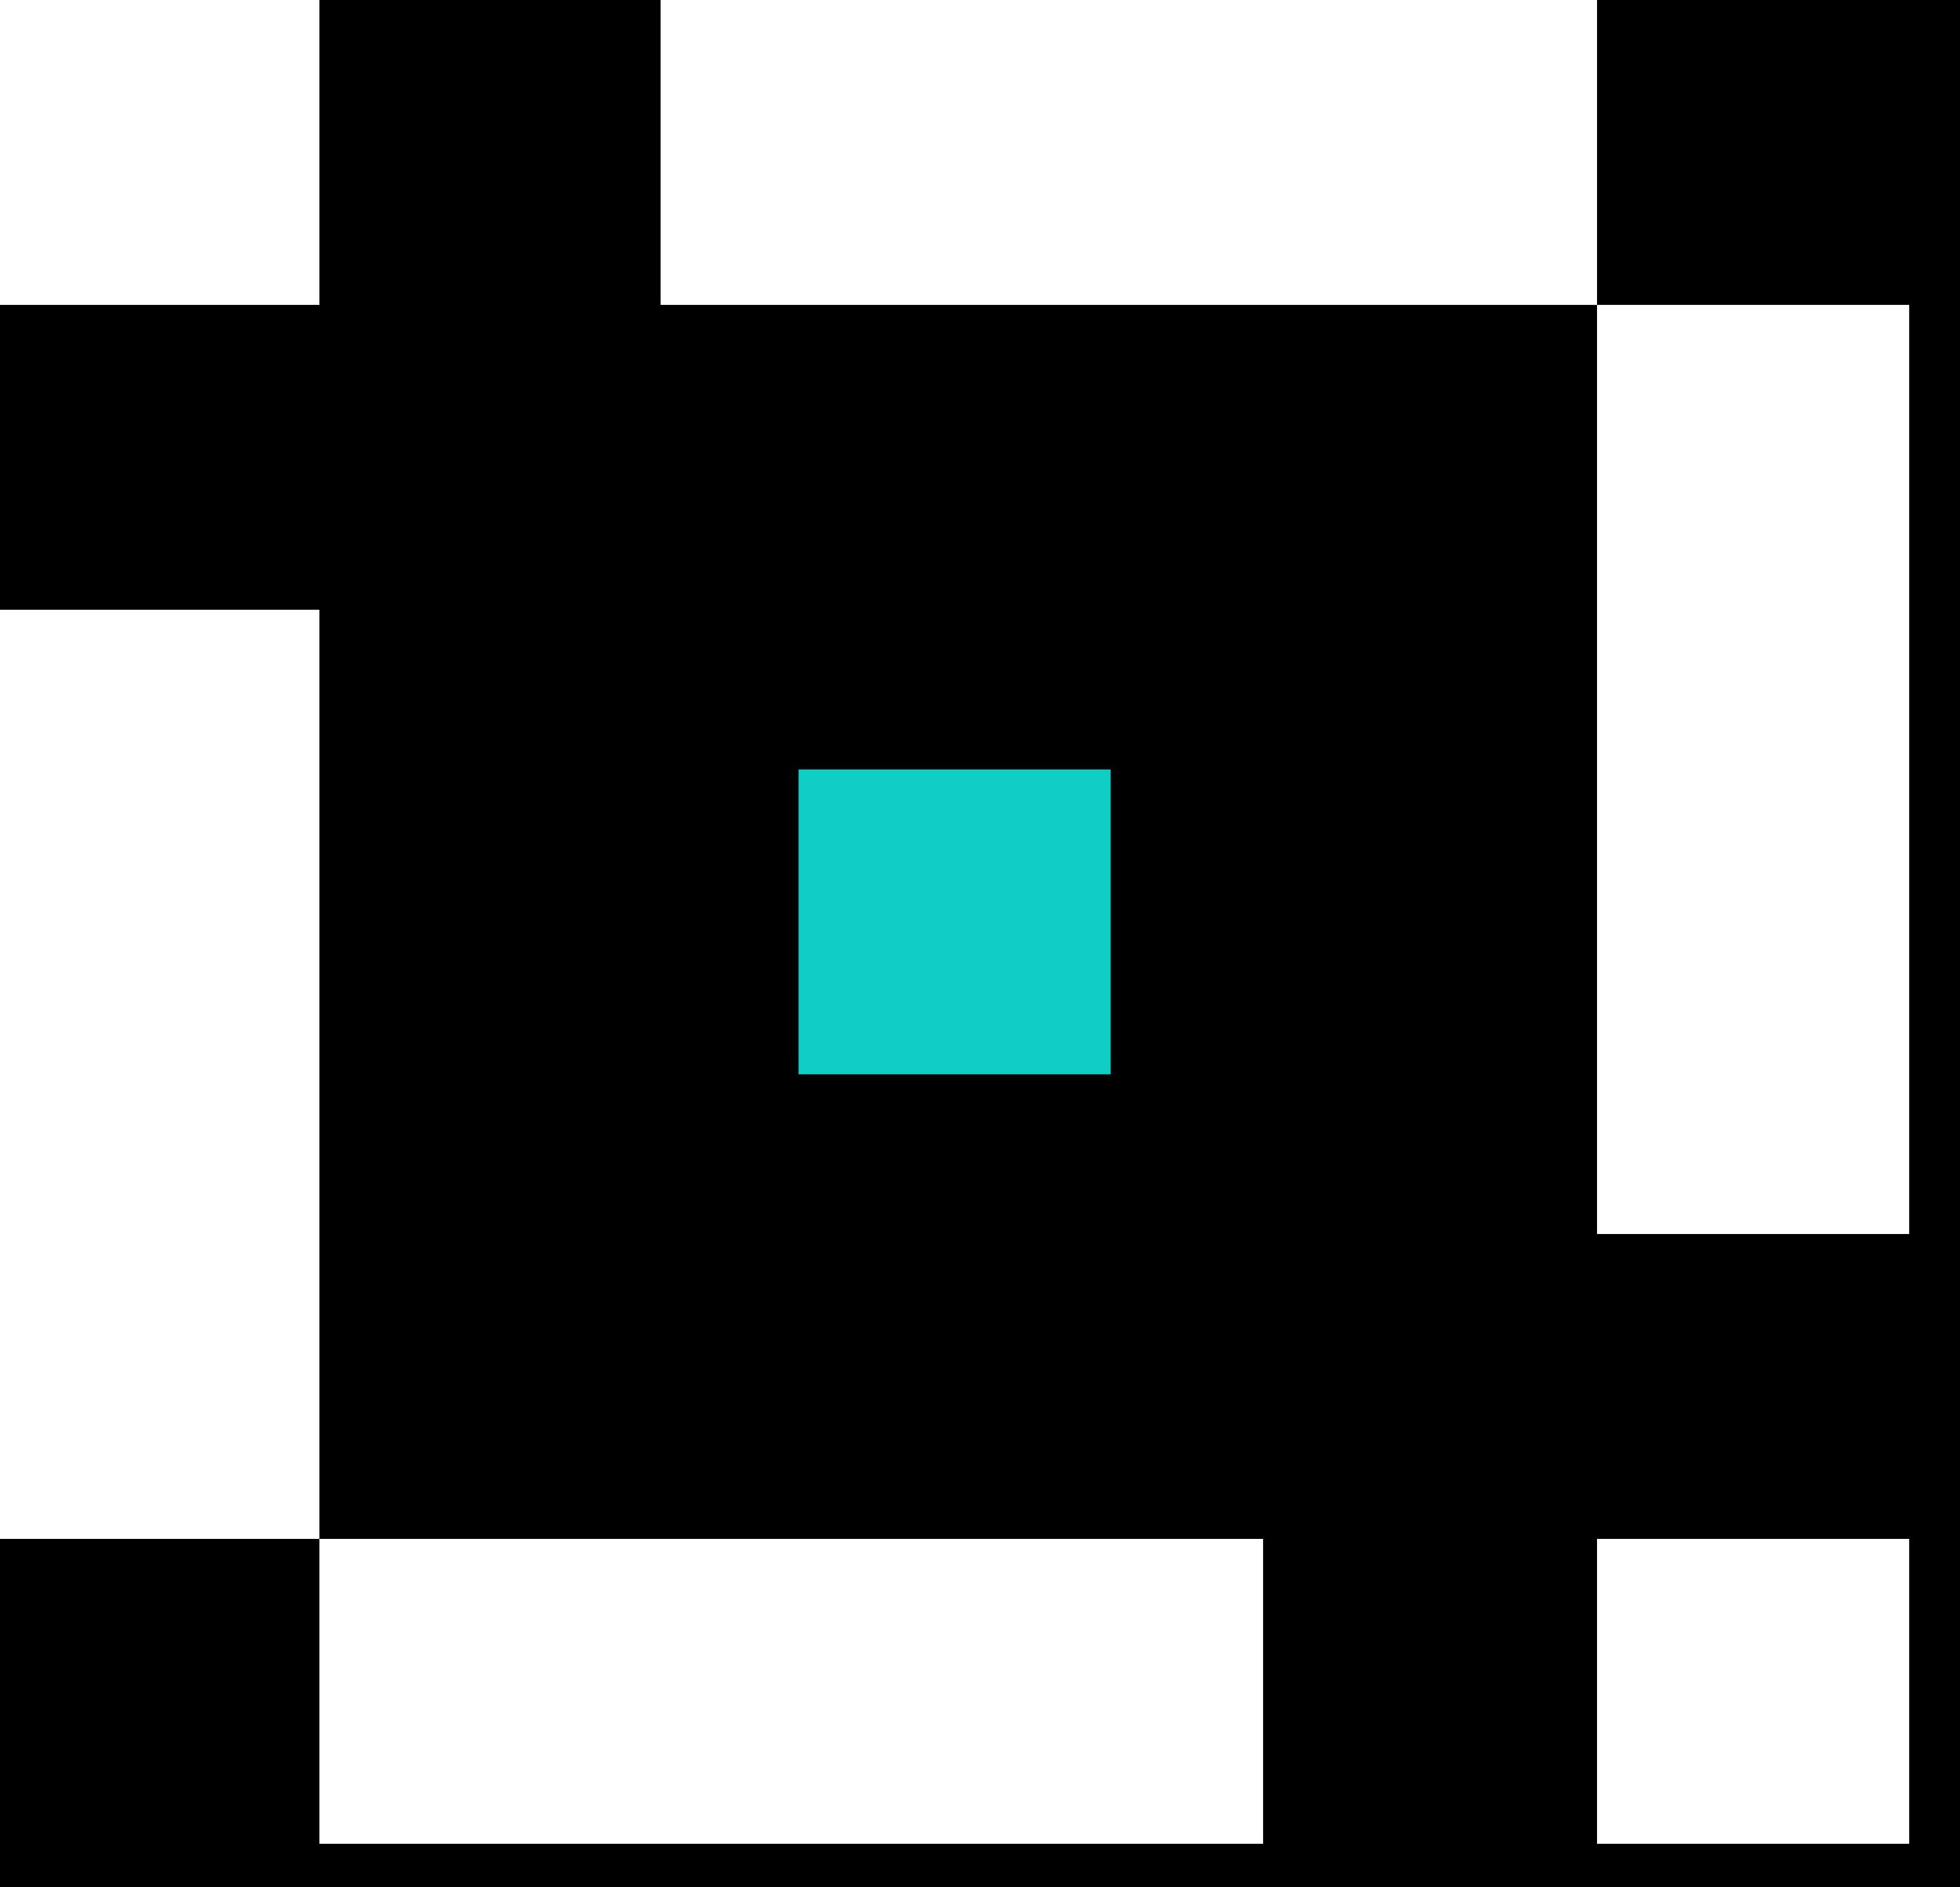
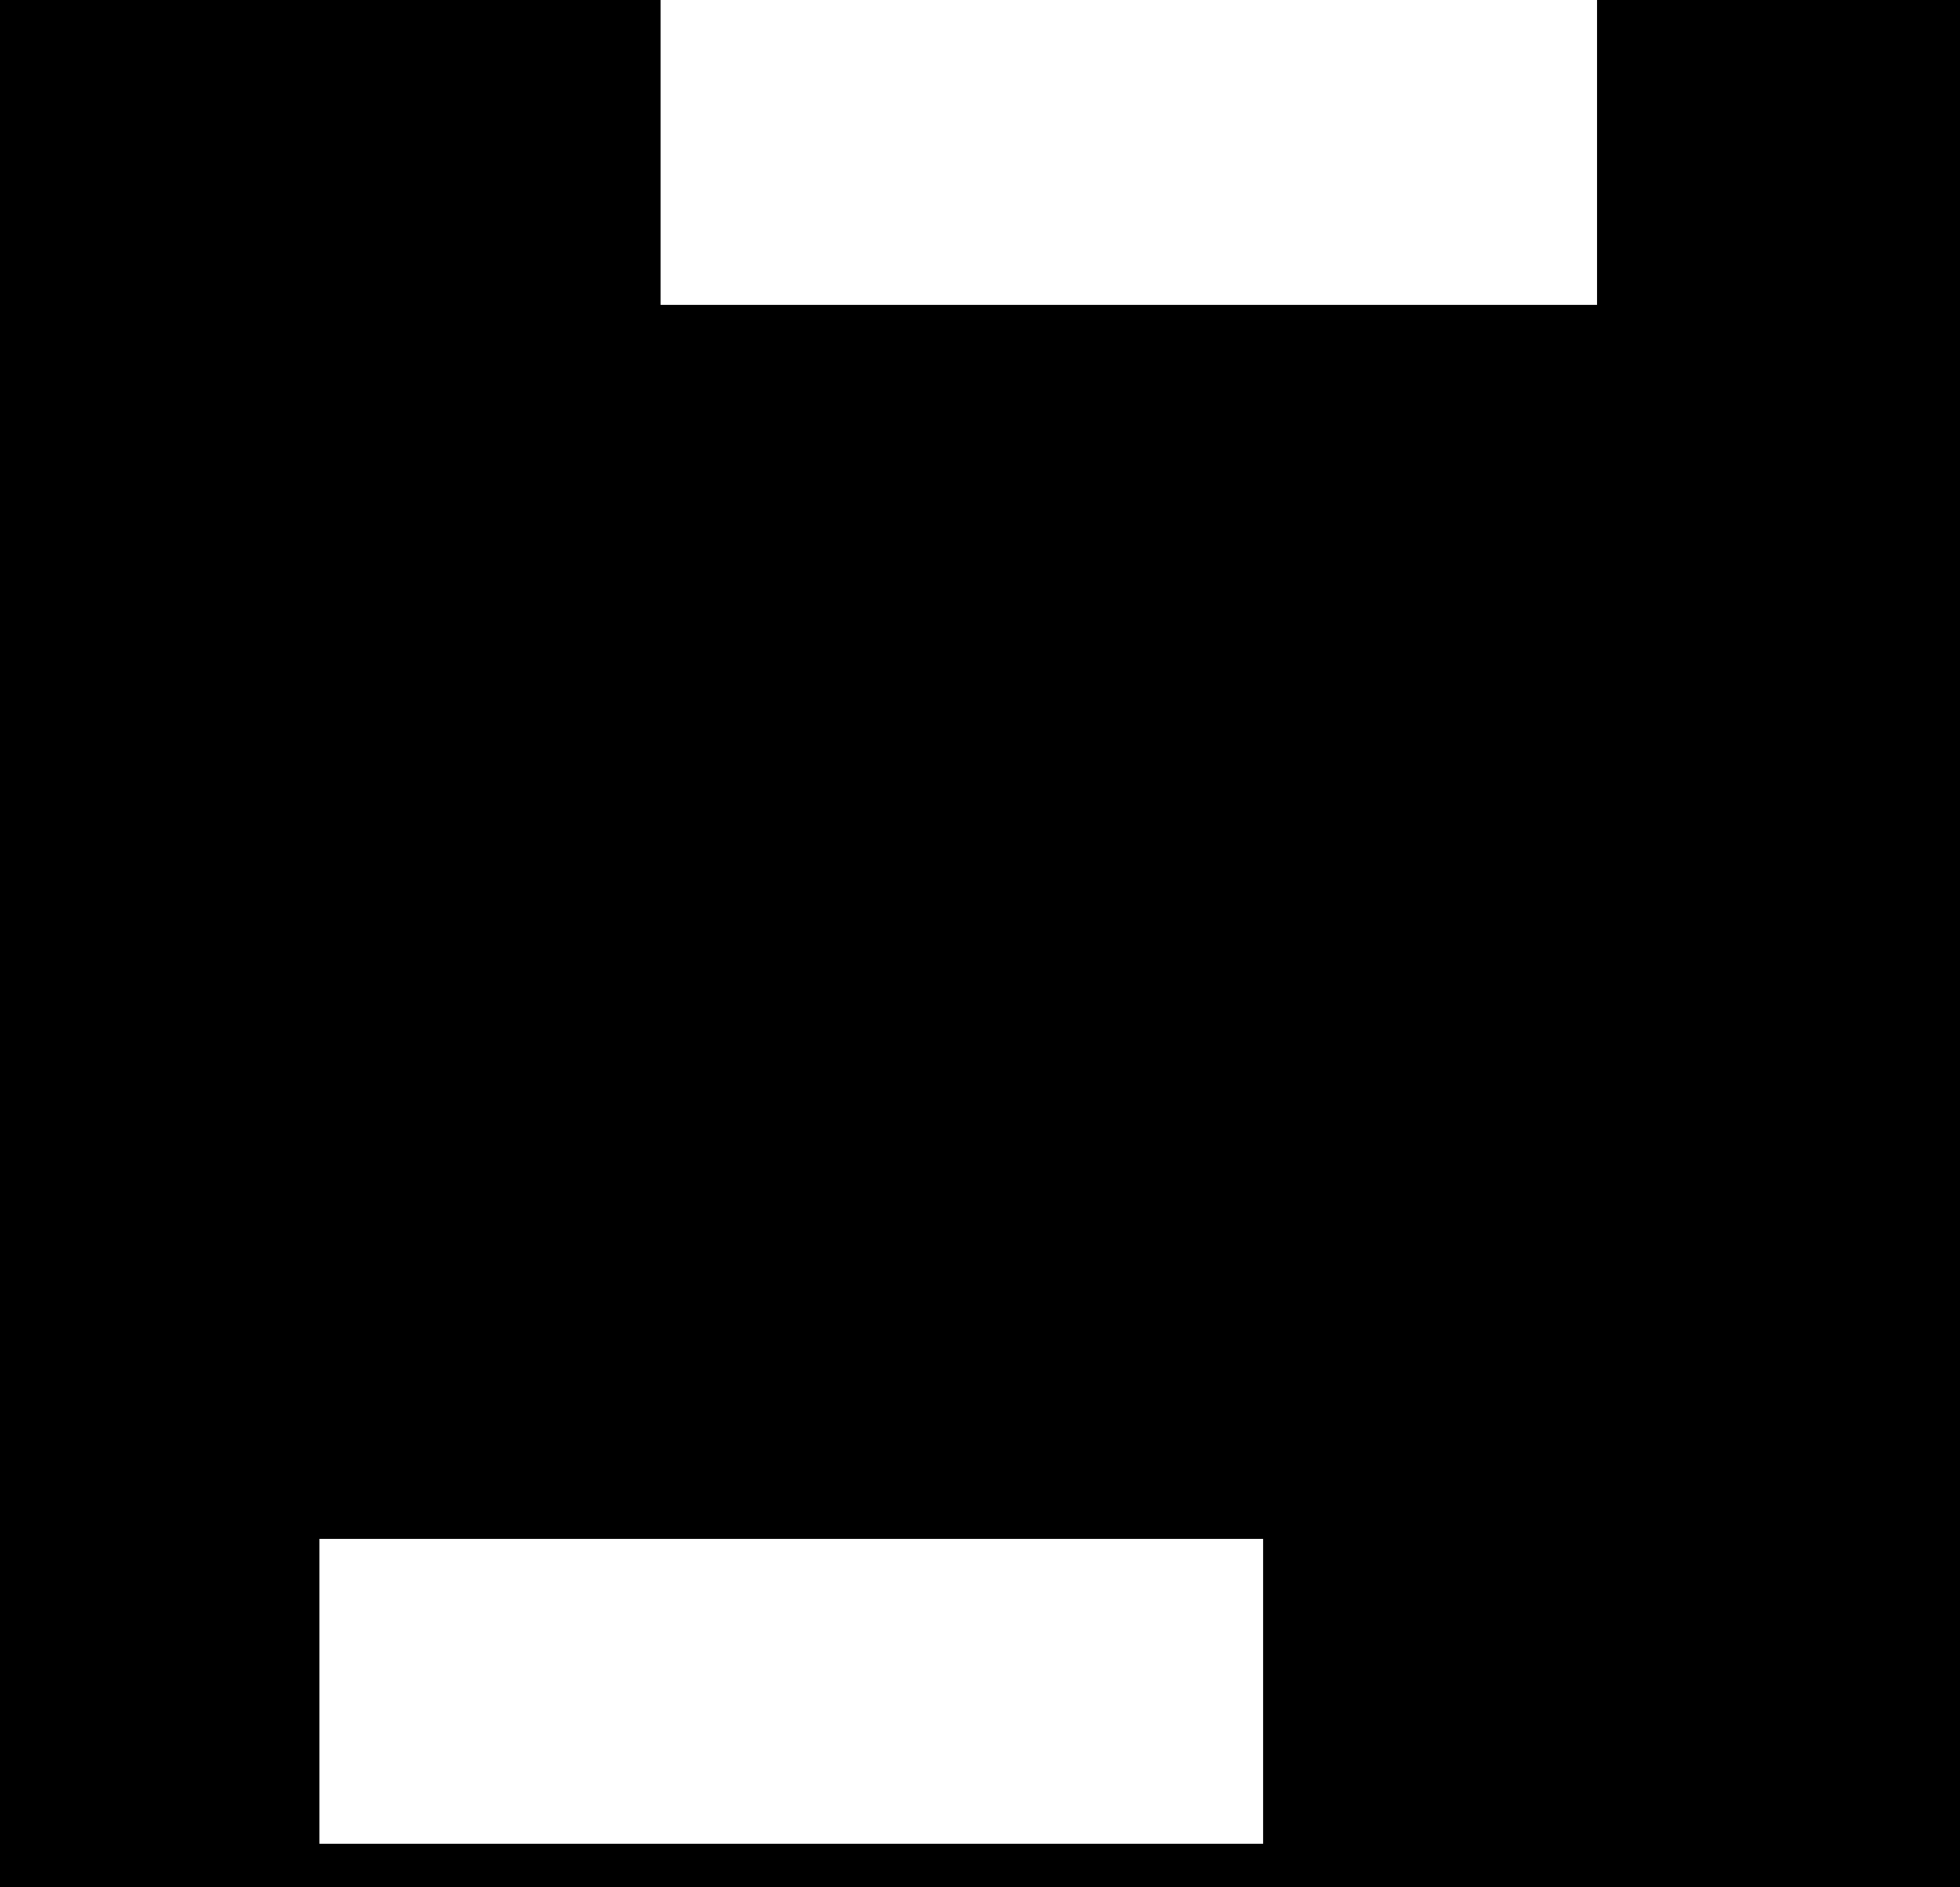
<svg xmlns="http://www.w3.org/2000/svg" version="1.2" viewBox="0 0 27 26" width="27" height="26">
  <title>Group 1450-svg</title>
  <style>
		.s0 { fill: #000000 } 
		.s1 { fill: #ffffff } 
		.s2 { fill: #0fcec6 } 
	</style>
  <path id="Shape 1" class="s0" d="m-44-31h112v94h-112z" />
-   <path id="Layer" class="s1" d="m26.3 4.2h-4.3v12.8h4.3z" />
-   <path id="Layer" class="s2" d="m15.3 14.8v-4.2h-4.3v4.2z" />
+   <path id="Layer" class="s1" d="m26.3 4.2h-4.3h4.3z" />
  <path id="Layer" class="s1" d="m22 0h-12.9v4.2h12.9z" />
-   <path id="Layer" class="s1" d="m26.3 21.2h-4.3v4.2h4.3z" />
  <path id="Layer" class="s1" d="m17.4 21.2h-13v4.2h13z" />
-   <path id="Layer" class="s1" d="m4.4 0h-4.4v4.2h4.4z" />
-   <path id="Layer" class="s1" d="m4.4 8.4h-4.4v12.8h4.4z" />
</svg>